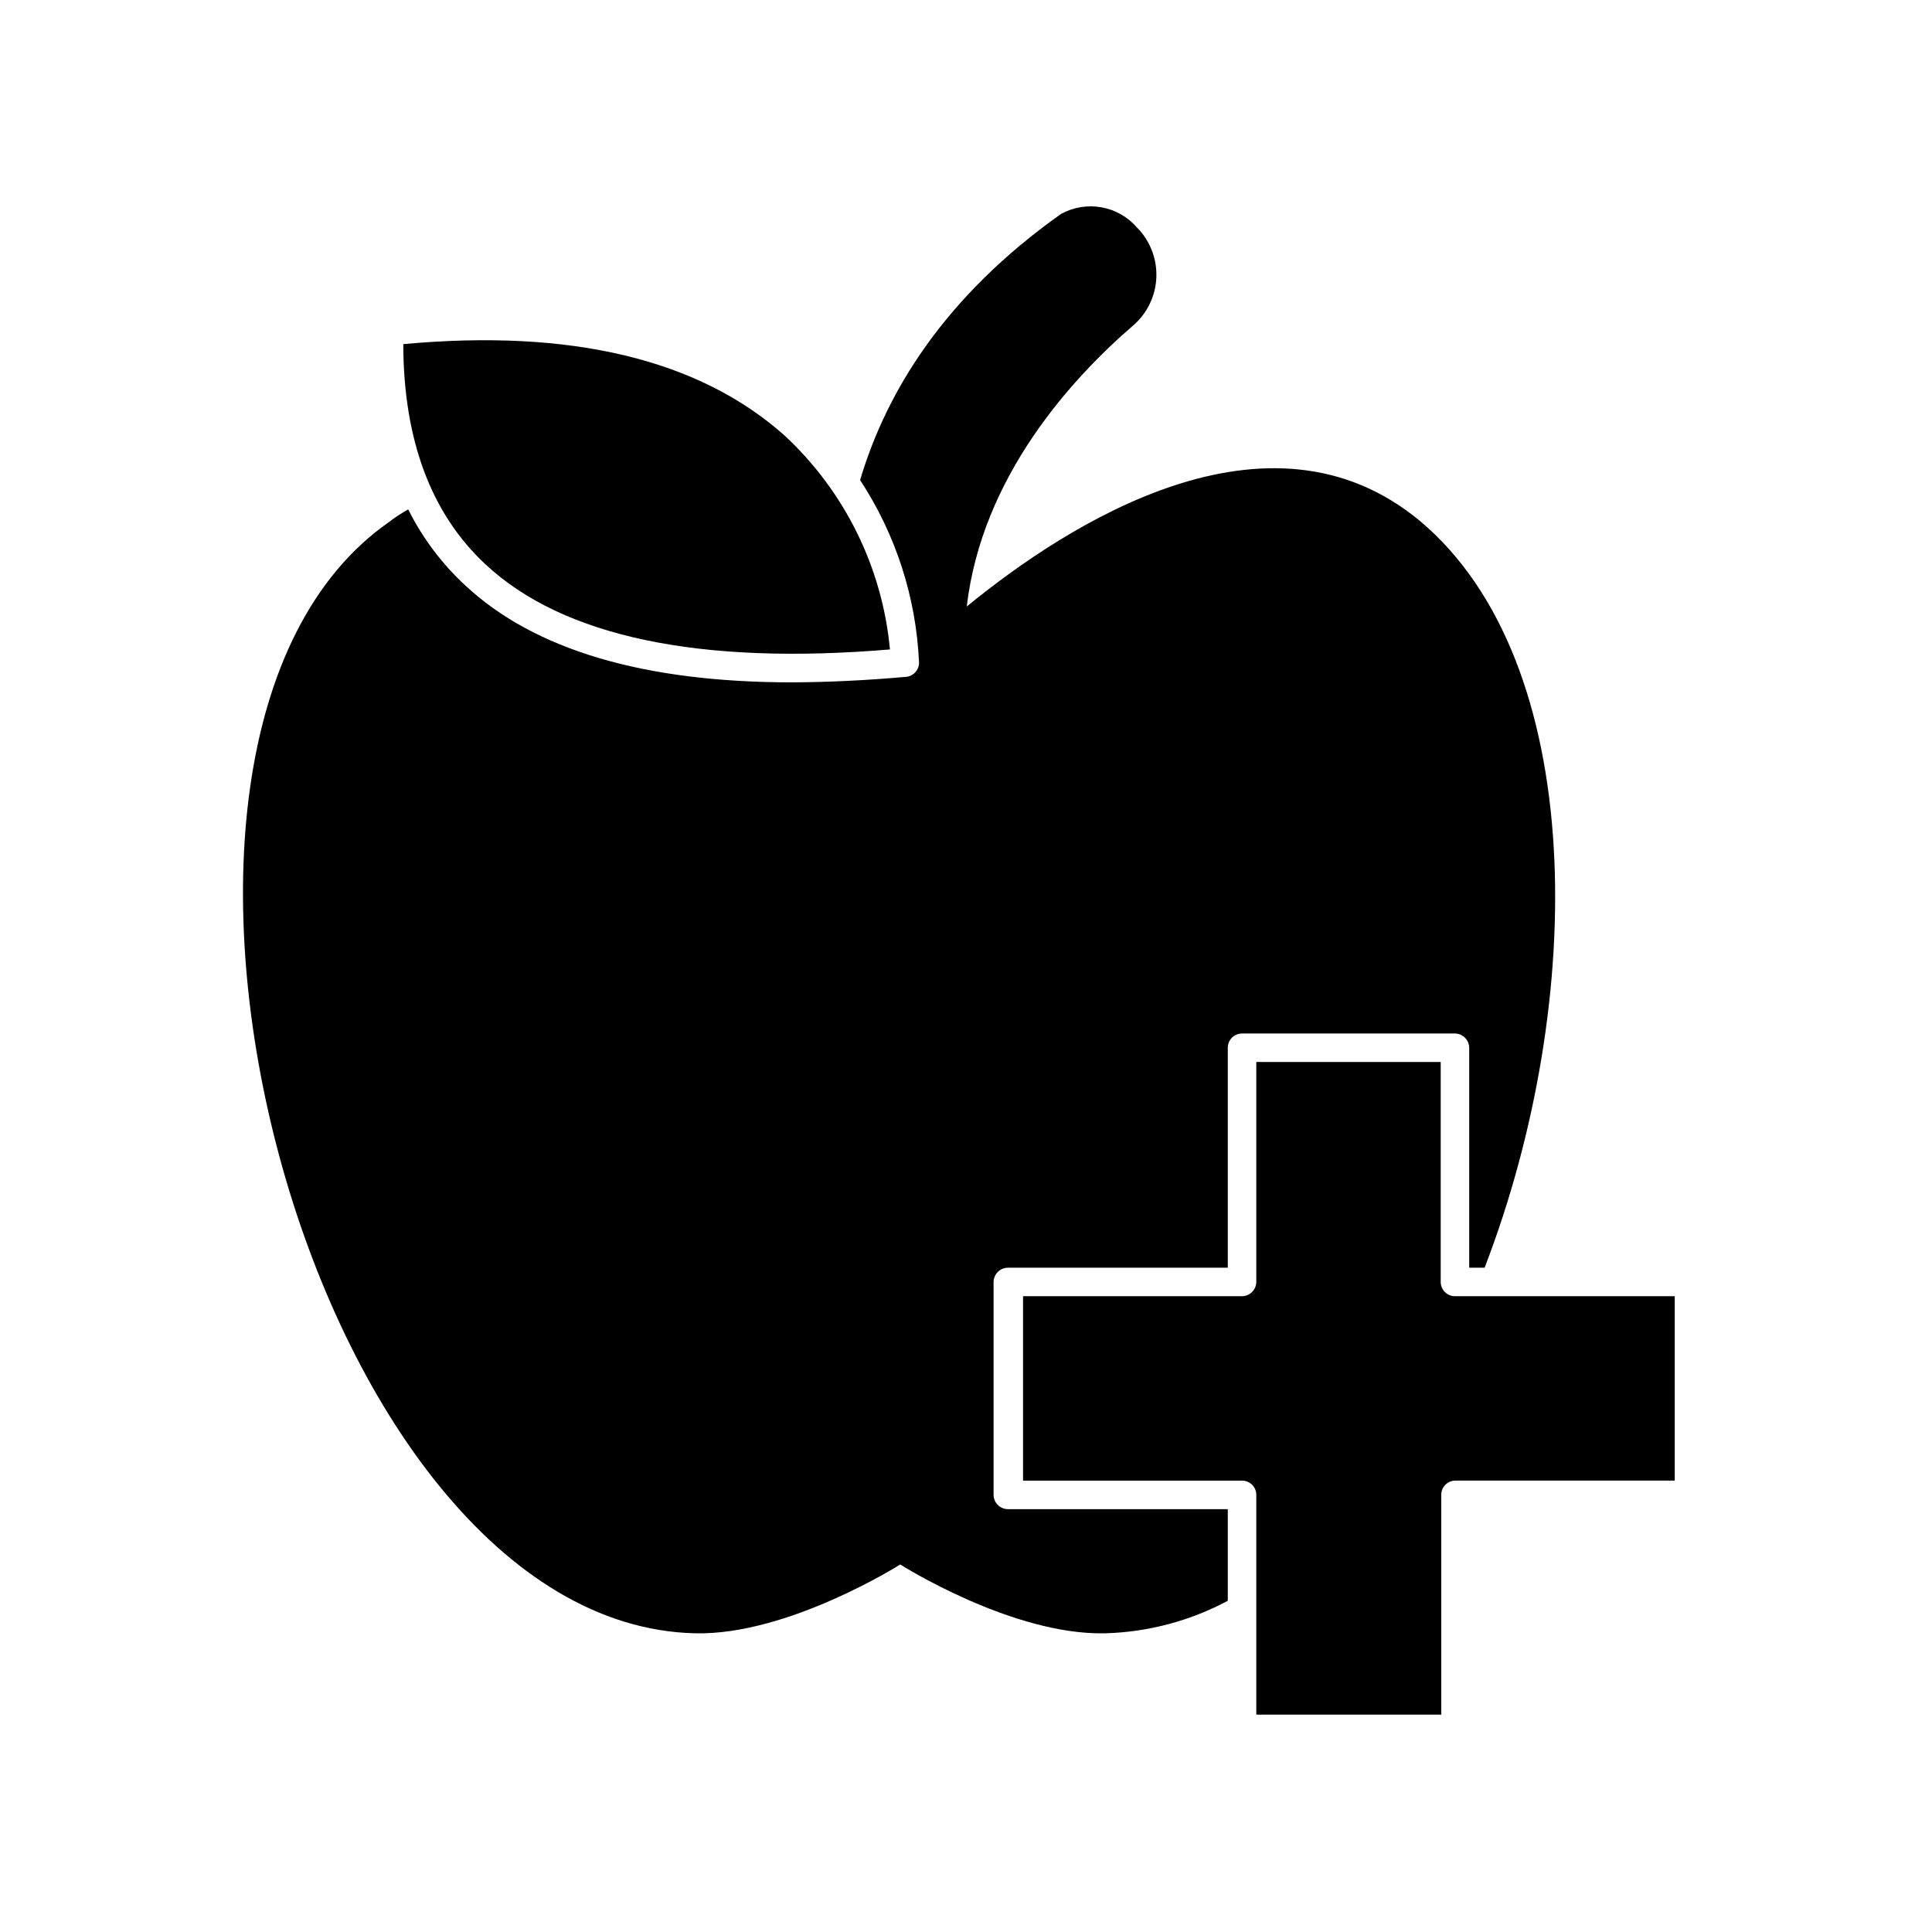
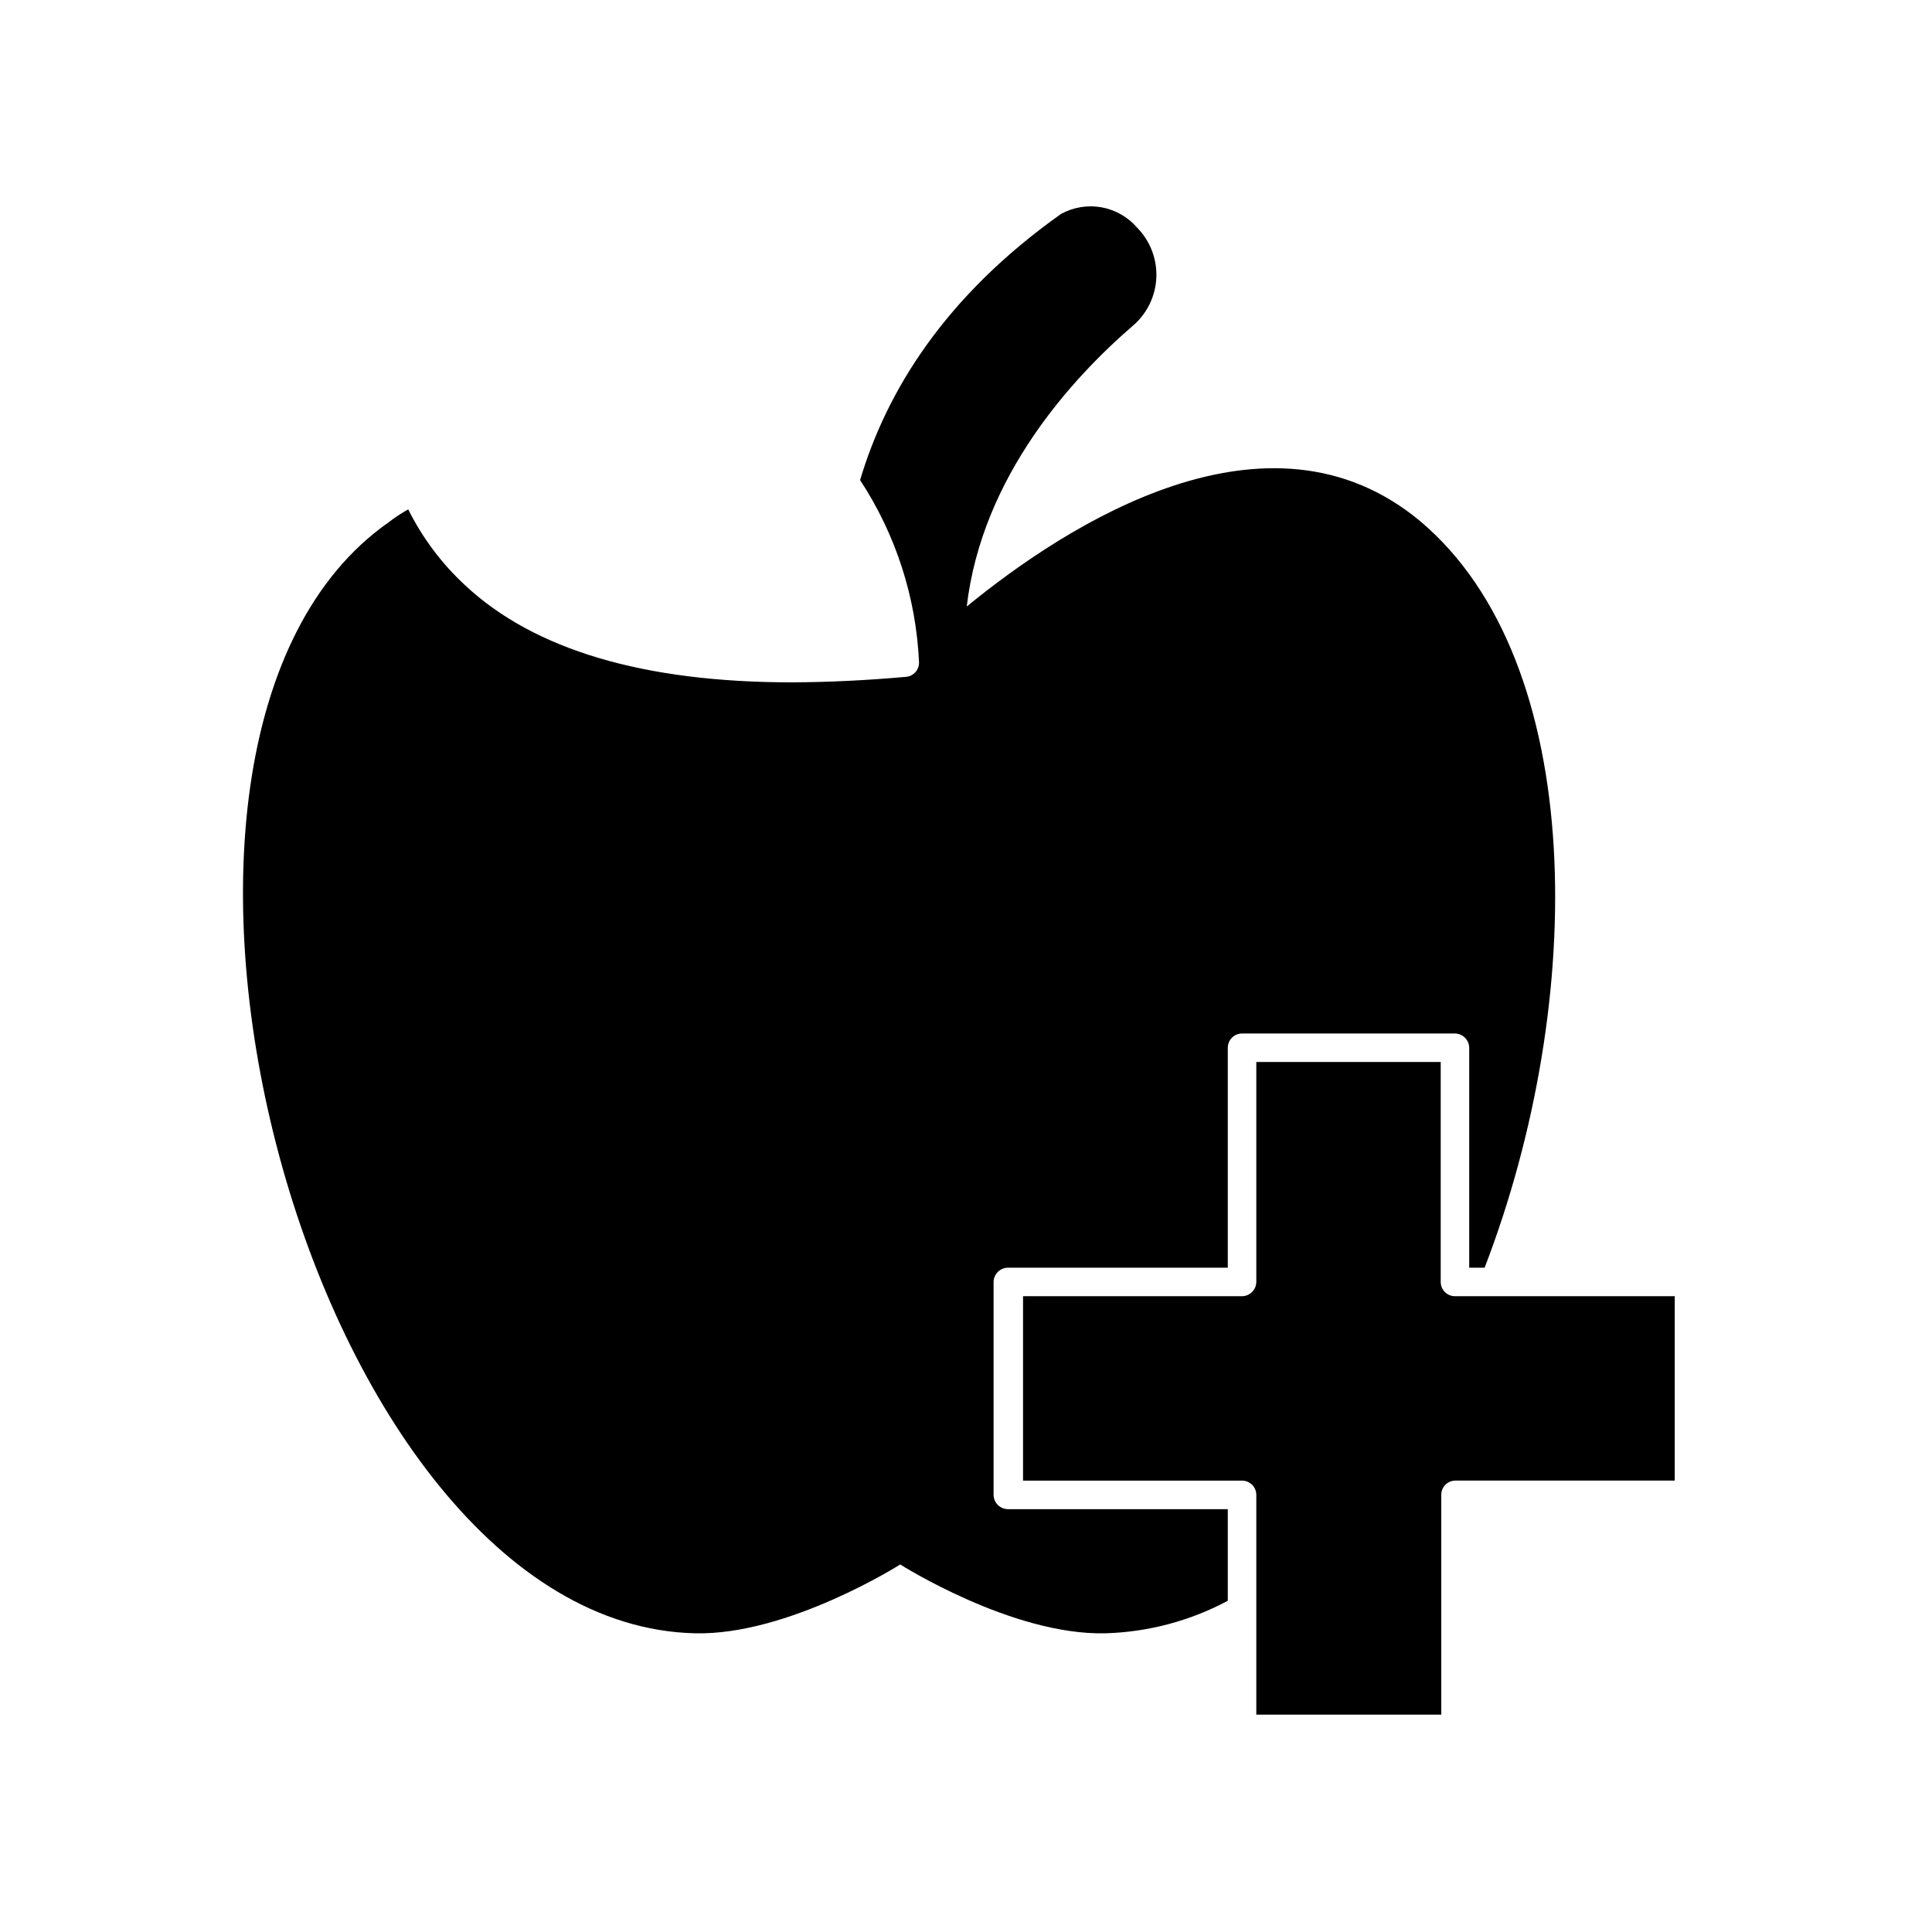
<svg xmlns="http://www.w3.org/2000/svg" fill="#000000" width="800px" height="800px" version="1.1" viewBox="144 144 512 512">
  <g>
    <path d="m328.16 576.84c24.688 0.605 54.41-18.238 54.41-18.238s29.676 18.844 54.359 18.238h0.004c11.332-0.324 22.441-3.273 32.445-8.617v-24.281h-58.293c-2.074-0.027-3.75-1.703-3.777-3.777v-56.43c0.027-2.074 1.703-3.75 3.777-3.777h58.293v-58.289c0-2.09 1.691-3.781 3.777-3.781h56.426c2.074 0.027 3.75 1.703 3.777 3.781v58.289h4.082c27.258-70.836 27.258-160.56-17.078-197.85-40.305-33.555-93.559 0.855-120.16 22.621 4.031-34.461 27.859-60.457 44.031-74.414l0.004 0.004c3.746-3.207 5.996-7.828 6.207-12.758 0.211-4.93-1.637-9.727-5.102-13.238-2.434-2.824-5.766-4.723-9.434-5.383s-7.449-0.039-10.719 1.754c-30.832 21.867-46.25 47.004-53.254 70.535h0.004c9.469 14.418 14.863 31.129 15.617 48.363 0.008 1.957-1.477 3.598-3.426 3.777-10.578 0.941-20.656 1.426-30.23 1.461-39.195 0-68.266-8.566-86.605-25.695l0.004 0.004c-6.219-5.746-11.34-12.574-15.117-20.152-1.762 1.008-3.527 2.117-5.039 3.324-83.074 57.887-21.613 292.06 81.016 294.53z" />
-     <path d="m272.64 293.54c20.605 19.246 56.828 26.805 107.21 22.57-2.027-21.68-11.961-41.855-27.914-56.676-22.57-20.152-56.527-28.363-101.06-24.234 0.051 25.34 7.356 44.938 21.766 58.34z" />
    <path d="m529.58 487.51c-2.086 0-3.777-1.691-3.777-3.781v-58.289h-48.871v58.289c-0.027 2.078-1.703 3.754-3.777 3.781h-58.039v48.871l58.039-0.004c2.086 0 3.777 1.691 3.777 3.781v58.238h49.02v-58.238c-0.012-1.008 0.383-1.977 1.094-2.688 0.711-0.715 1.68-1.105 2.688-1.094h58.09v-48.871z" />
  </g>
</svg>